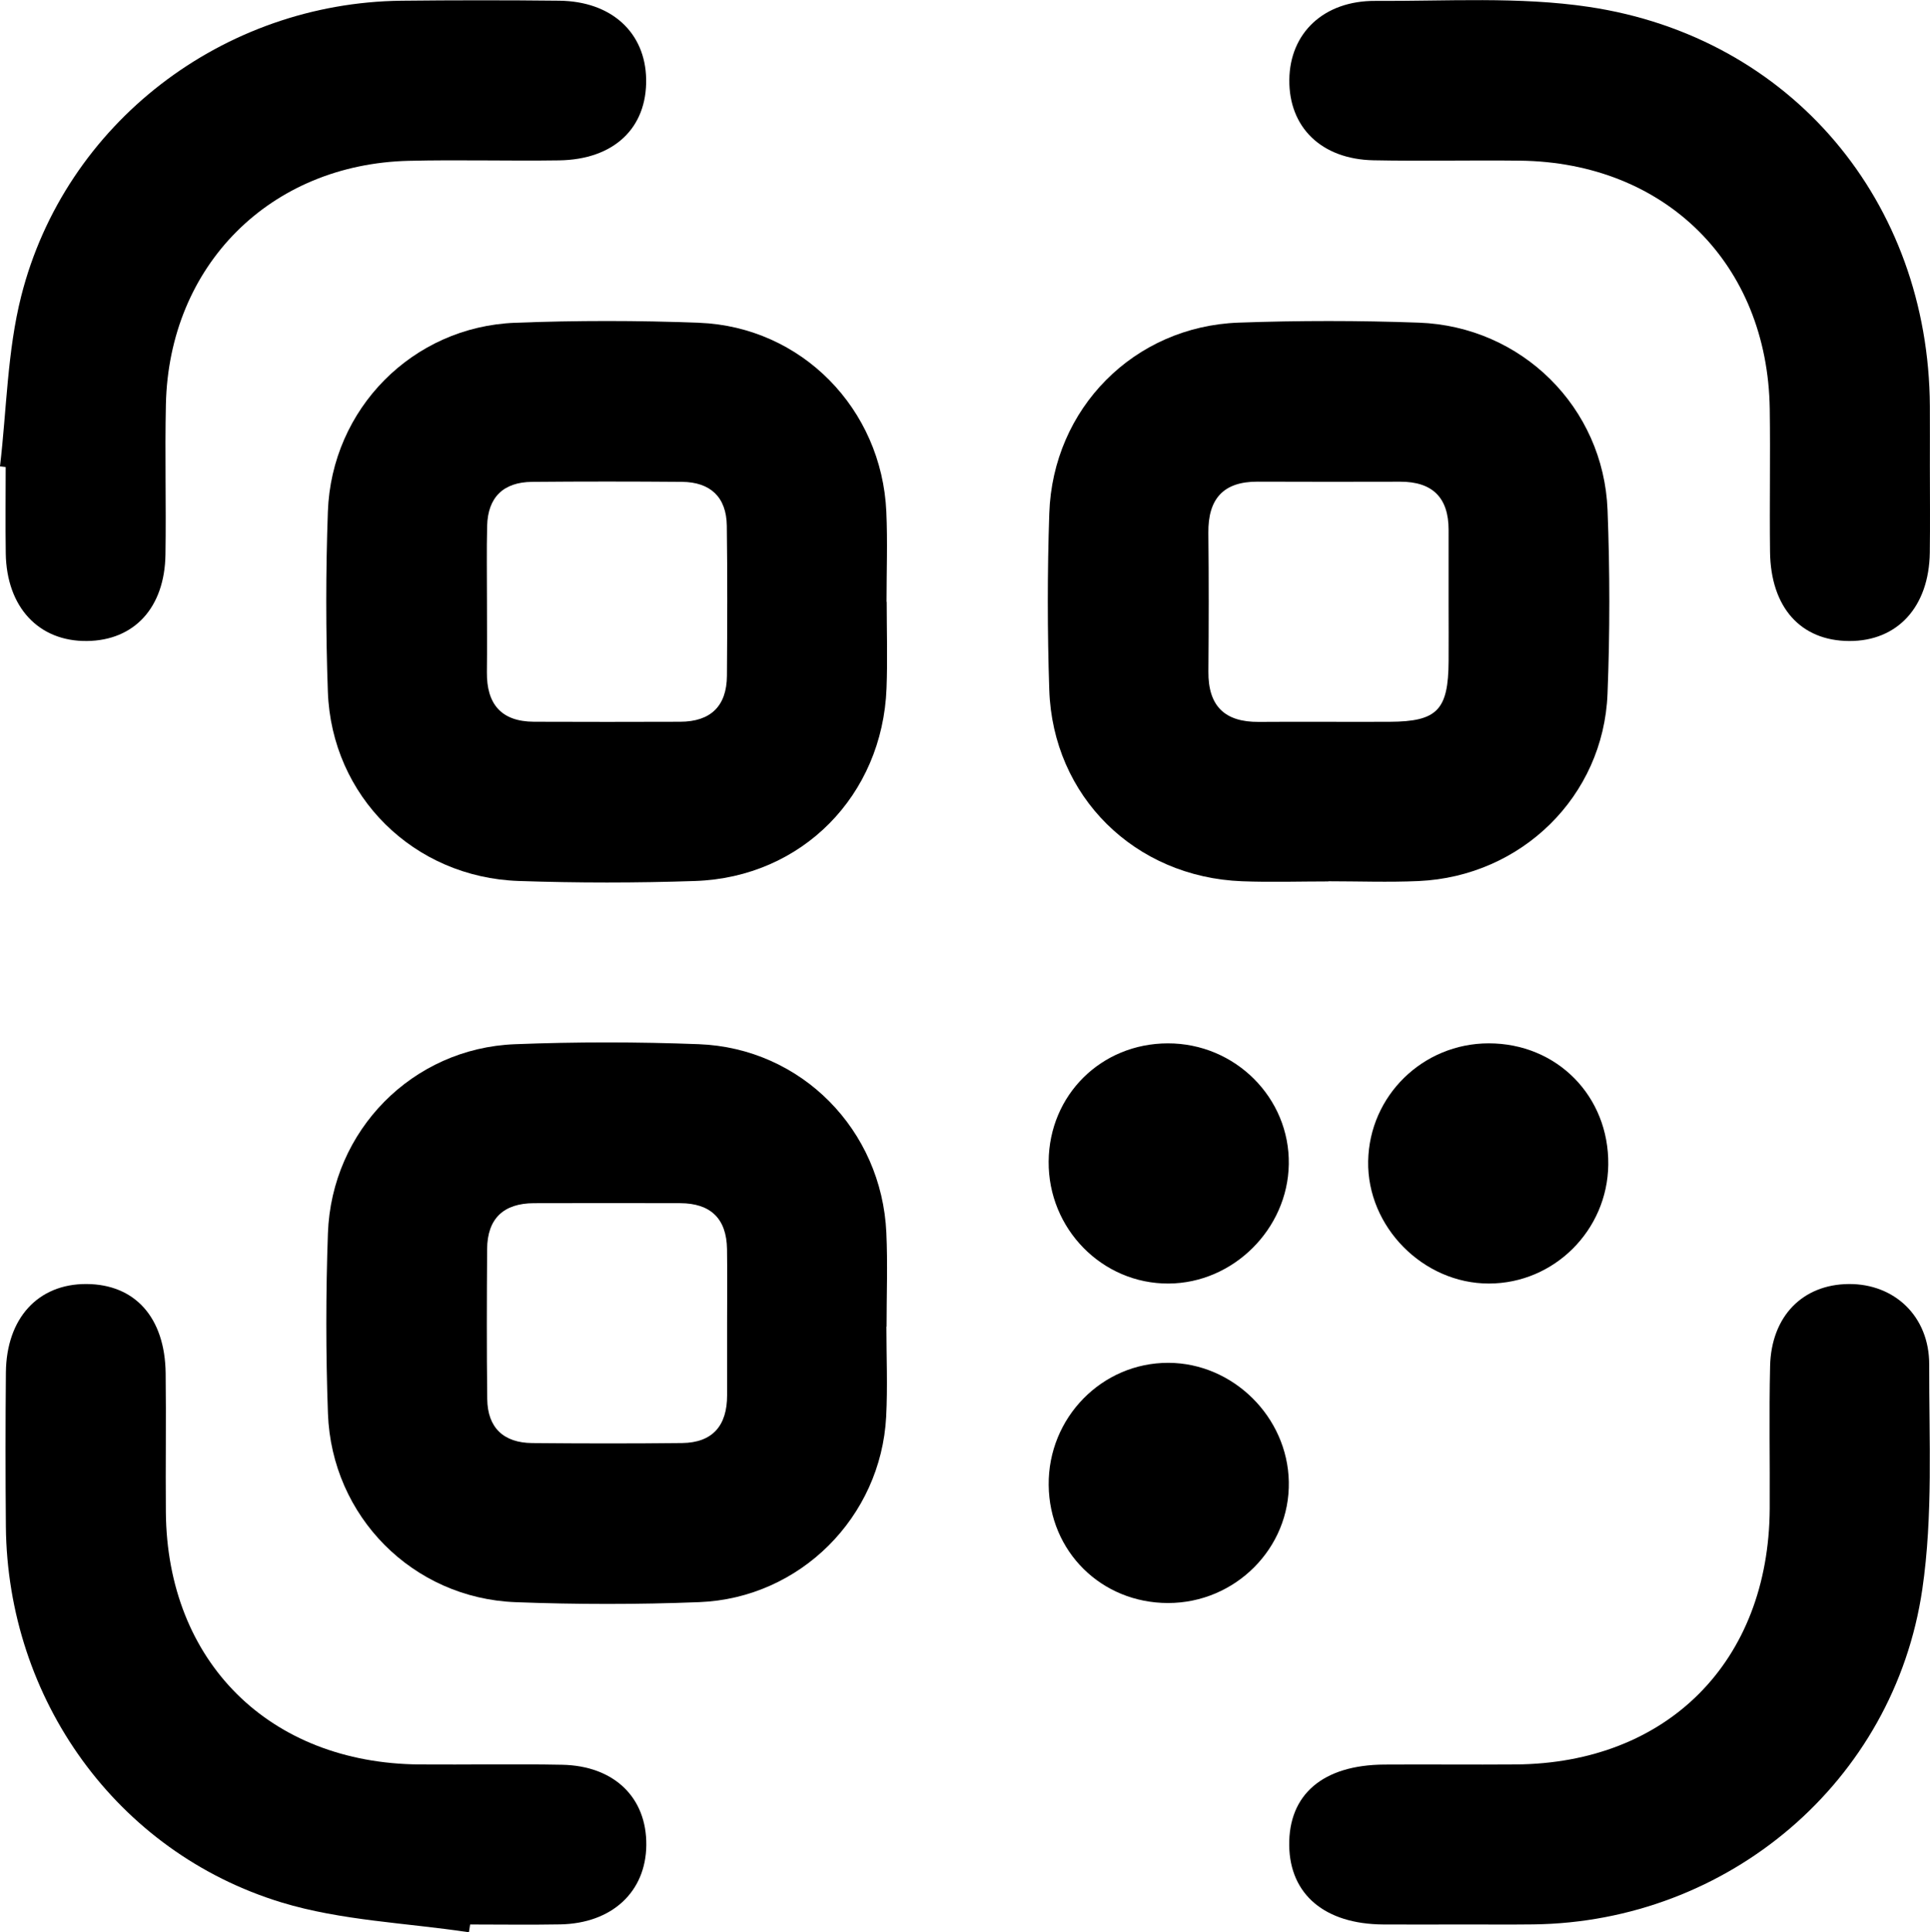
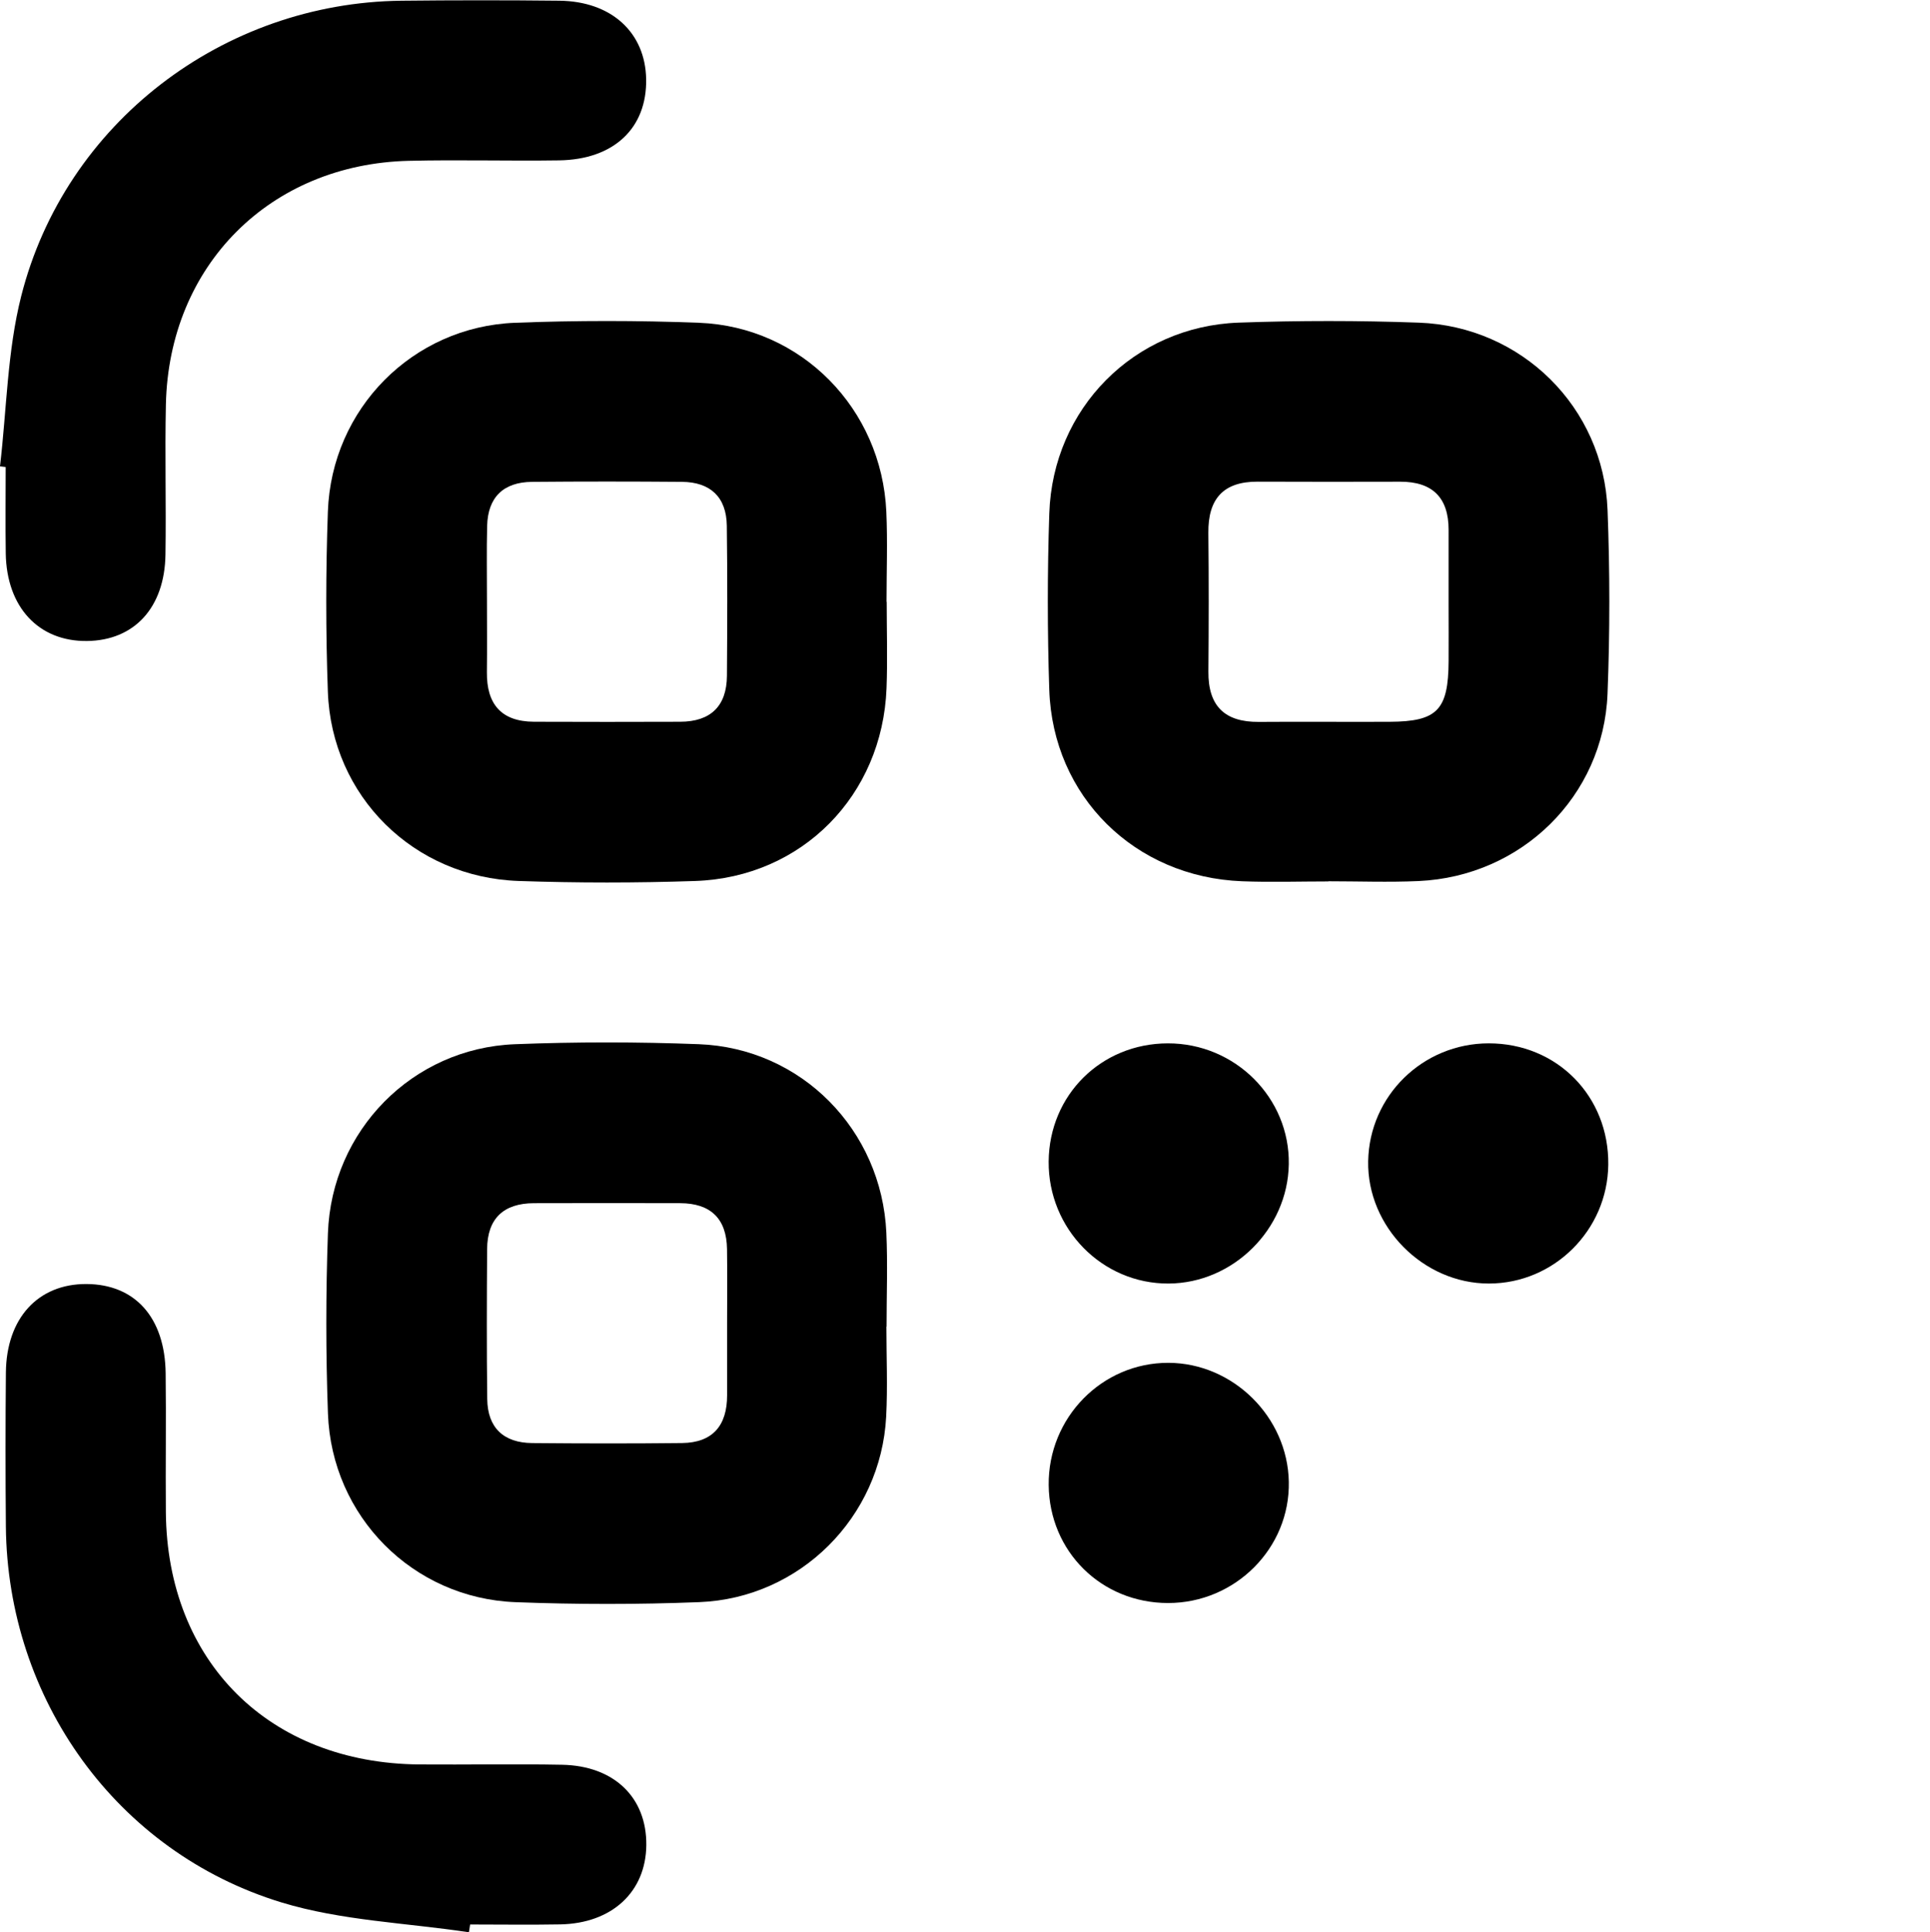
<svg xmlns="http://www.w3.org/2000/svg" xmlns:ns1="http://sodipodi.sourceforge.net/DTD/sodipodi-0.dtd" xmlns:ns2="http://www.inkscape.org/namespaces/inkscape" version="1.1" id="svg1" width="247.813" height="248.047" viewBox="0 0 247.813 248.047" ns1:docname="7dd320cd-512d-4766-8e65-d026cf28dbe2.ai">
  <defs id="defs1">
    <clipPath clipPathUnits="userSpaceOnUse" id="clipPath2">
      <path d="M 0,186.035 H 185.86 V 0 H 0 Z" transform="translate(-46.894,-128.183)" id="path2" />
    </clipPath>
    <clipPath clipPathUnits="userSpaceOnUse" id="clipPath4">
      <path d="M 0,186.035 H 185.86 V 0 H 0 Z" transform="translate(-139.5,-127.788)" id="path4" />
    </clipPath>
    <clipPath clipPathUnits="userSpaceOnUse" id="clipPath6">
      <path d="M 0,186.035 H 185.86 V 0 H 0 Z" transform="translate(-70.02,-58.556)" id="path6" />
    </clipPath>
    <clipPath clipPathUnits="userSpaceOnUse" id="clipPath8">
-       <path d="M 0,186.035 H 185.86 V 0 H 0 Z" transform="translate(-185.847,-141.147)" id="path8" />
+       <path d="M 0,186.035 V 0 H 0 Z" transform="translate(-185.847,-141.147)" id="path8" />
    </clipPath>
    <clipPath clipPathUnits="userSpaceOnUse" id="clipPath10">
      <path d="M 0,186.035 H 185.86 V 0 H 0 Z" transform="translate(-45.159)" id="path10" />
    </clipPath>
    <clipPath clipPathUnits="userSpaceOnUse" id="clipPath12">
      <path d="M 0,186.035 H 185.86 V 0 H 0 Z" transform="translate(0,-141.135)" id="path12" />
    </clipPath>
    <clipPath clipPathUnits="userSpaceOnUse" id="clipPath14">
      <path d="M 0,186.035 H 185.86 V 0 H 0 Z" transform="translate(-140.79,-0.752)" id="path14" />
    </clipPath>
    <clipPath clipPathUnits="userSpaceOnUse" id="clipPath16">
      <path d="M 0,186.035 H 185.86 V 0 H 0 Z" transform="translate(-100.985,-74.218)" id="path16" />
    </clipPath>
    <clipPath clipPathUnits="userSpaceOnUse" id="clipPath18">
      <path d="M 0,186.035 H 185.86 V 0 H 0 Z" transform="translate(-143.358,-85.585)" id="path18" />
    </clipPath>
    <clipPath clipPathUnits="userSpaceOnUse" id="clipPath20">
      <path d="M 0,186.035 H 185.86 V 0 H 0 Z" transform="translate(-112.481,-31.7)" id="path20" />
    </clipPath>
  </defs>
  <ns1:namedview id="namedview1" pagecolor="#000000" bordercolor="#000000" borderopacity="0.25" ns2:showpageshadow="2" ns2:pageopacity="0.0" ns2:pagecheckerboard="0" ns2:deskcolor="#d1d1d1">
    <ns2:page x="0" y="0" ns2:label="1" id="page1" width="247.813" height="248.047" margin="0" bleed="0" />
  </ns1:namedview>
  <g id="layer-MC0" ns2:groupmode="layer" ns2:label="Vrstva 3">
    <path id="path1" d="m 0,0 c 0,-2.287 0.021,-4.574 -0.005,-6.86 -0.035,-3.075 1.381,-4.765 4.533,-4.778 4.695,-0.02 9.39,-0.016 14.086,-10e-4 2.928,0.009 4.483,1.496 4.503,4.433 0.033,4.814 0.052,9.629 -0.012,14.442 -0.037,2.76 -1.581,4.204 -4.326,4.227 C 13.964,11.502 9.148,11.505 4.333,11.461 1.587,11.436 0.087,9.981 0.018,7.221 -0.042,4.815 0.005,2.407 0,0 m 38.506,-0.09 c 0,-2.772 0.089,-5.547 -0.016,-8.315 -0.391,-10.333 -8.148,-18.22 -18.433,-18.57 -5.659,-0.192 -11.336,-0.191 -16.995,0.001 -10.123,0.344 -18.027,8.167 -18.387,18.223 -0.207,5.777 -0.206,11.573 10e-4,17.35 0.355,9.91 8.171,17.804 18.037,18.184 5.898,0.227 11.819,0.228 17.717,-0.001 9.863,-0.383 17.595,-8.274 18.04,-18.196 0.129,-2.887 0.02,-5.784 0.02,-8.676 0.005,0 0.011,0 0.016,0" style="fill:#000000;fill-opacity:1;fill-rule:nonzero;stroke:none" transform="matrix(1.333,0,0,-1.333,62.525,77.136)" clip-path="url(#clipPath2)" />
    <path id="path3" d="m 0,0 c 0,2.407 -0.003,4.814 0.001,7.221 0.004,3.113 -1.545,4.657 -4.662,4.652 -4.574,-0.008 -9.149,-0.018 -13.724,0.004 -3.333,0.015 -4.791,-1.676 -4.756,-4.934 0.049,-4.452 0.04,-8.906 0.004,-13.358 -0.027,-3.299 1.557,-4.87 4.849,-4.843 4.214,0.033 8.427,-0.011 12.641,0.011 4.558,0.024 5.621,1.134 5.648,5.831 C 0.012,-3.611 0.003,-1.805 0,0 m -11.577,-26.621 c -2.773,0 -5.549,-0.09 -8.318,0.016 -10.33,0.395 -18.23,8.168 -18.57,18.438 -0.187,5.658 -0.188,11.332 0.002,16.99 0.339,10.11 8.168,18.007 18.238,18.368 5.778,0.207 11.577,0.207 17.355,-0.002 C 7.05,26.83 14.929,19.028 15.312,9.152 15.54,3.256 15.542,-2.663 15.309,-8.559 14.922,-18.417 7.024,-26.143 -2.899,-26.586 c -2.887,-0.129 -5.785,-0.02 -8.678,-0.02 0,-0.005 0,-0.01 0,-0.015" style="fill:#000000;fill-opacity:1;fill-rule:nonzero;stroke:none" transform="matrix(1.333,0,0,-1.333,186,77.663)" clip-path="url(#clipPath4)" />
    <path id="path5" d="m 0,0 c 0,2.407 0.028,4.814 -0.007,7.221 -0.043,2.941 -1.589,4.414 -4.516,4.421 -4.695,0.012 -9.39,0.013 -14.085,-10e-4 -2.927,-0.008 -4.489,-1.481 -4.508,-4.425 -0.03,-4.814 -0.049,-9.628 0.012,-14.442 0.034,-2.763 1.581,-4.207 4.32,-4.233 4.815,-0.045 9.631,-0.052 14.446,0.002 2.962,0.034 4.341,1.698 4.339,4.597 C 0,-4.573 0.001,-2.287 0,0 m 15.345,-0.247 c 0,-2.892 0.128,-5.79 -0.023,-8.674 -0.507,-9.666 -8.289,-17.474 -17.998,-17.857 -5.898,-0.232 -11.819,-0.231 -17.717,-0.003 -9.882,0.381 -17.698,8.257 -18.056,18.166 -0.209,5.777 -0.207,11.573 -0.003,17.35 0.349,9.918 8.153,17.83 18.005,18.216 5.898,0.231 11.819,0.228 17.717,0.003 9.878,-0.376 17.622,-8.247 18.07,-18.163 0.136,-3.007 0.021,-6.025 0.021,-9.038 -0.005,0 -0.01,0 -0.016,0" style="fill:#000000;fill-opacity:1;fill-rule:nonzero;stroke:none" transform="matrix(1.333,0,0,-1.333,93.36,169.972)" clip-path="url(#clipPath6)" />
    <path id="path7" d="m 0,0 c 0,-2.772 0.032,-5.544 -0.007,-8.316 -0.073,-5.226 -3.109,-8.535 -7.762,-8.516 -4.676,0.018 -7.564,3.229 -7.628,8.6 -0.055,4.579 0.039,9.16 -0.027,13.739 -0.201,13.976 -10.045,23.758 -24.065,23.921 -4.701,0.055 -9.405,-0.057 -14.105,0.036 -5.016,0.098 -8.155,3.175 -8.107,7.753 0.047,4.5 3.313,7.626 8.293,7.597 6.862,-0.039 13.828,0.428 20.562,-0.578 C -13.344,41.323 -0.106,25.474 -0.001,5.785 0.009,3.857 0,1.928 0,0" style="fill:#000000;fill-opacity:1;fill-rule:nonzero;stroke:none" transform="matrix(1.333,0,0,-1.333,247.797,59.851)" clip-path="url(#clipPath8)" />
    <path id="path9" d="m 0,0 c -6.032,0.913 -12.281,1.113 -18.054,2.874 -15.903,4.852 -26.399,19.591 -26.55,36.213 -0.044,4.941 -0.044,9.883 0.002,14.824 0.049,5.229 3.099,8.537 7.754,8.517 4.682,-0.02 7.567,-3.221 7.634,-8.593 0.055,-4.458 -0.017,-8.918 0.02,-13.377 0.12,-14.395 9.962,-24.184 24.427,-24.296 4.581,-0.035 9.163,0.059 13.743,-0.031 5.022,-0.098 8.158,-3.164 8.11,-7.745 C 17.039,3.885 13.773,0.852 8.795,0.76 5.903,0.707 3.008,0.751 0.115,0.751 0.077,0.5 0.038,0.25 0,0" style="fill:#000000;fill-opacity:1;fill-rule:nonzero;stroke:none" transform="matrix(1.333,0,0,-1.333,60.212,248.047)" clip-path="url(#clipPath10)" />
    <path id="path11" d="m 0,0 c 0.645,5.476 0.701,11.102 2.045,16.401 4.226,16.663 19.444,28.253 36.638,28.441 5.063,0.055 10.128,0.056 15.191,0.001 5.013,-0.054 8.282,-3.05 8.367,-7.539 C 62.33,32.581 59.142,29.547 53.854,29.468 49.033,29.397 44.208,29.54 39.388,29.425 26.005,29.108 16.268,19.342 15.979,5.956 15.875,1.137 16.013,-3.686 15.938,-8.506 c -0.081,-5.106 -3,-8.256 -7.547,-8.313 C 3.73,-16.877 0.633,-13.565 0.555,-8.381 0.513,-5.609 0.548,-2.837 0.548,-0.065 0.365,-0.043 0.183,-0.022 0,0" style="fill:#000000;fill-opacity:1;fill-rule:nonzero;stroke:none" transform="matrix(1.333,0,0,-1.333,0,59.867)" clip-path="url(#clipPath12)" />
-     <path id="path13" d="m 0,0 c -2.532,-0.003 -5.064,-0.017 -7.595,0 -5.607,0.036 -8.98,2.877 -9.047,7.599 -0.069,4.922 3.245,7.761 9.158,7.799 4.22,0.027 8.439,-0.02 12.659,0.012 14.631,0.109 24.38,9.921 24.467,24.62 0.027,4.579 -0.069,9.161 0.037,13.738 0.111,4.806 3.136,7.872 7.575,7.907 4.403,0.034 7.762,-3.111 7.751,-7.756 C 44.987,46.702 45.382,39.381 44.342,32.288 41.62,13.704 25.6,0.23 6.872,0.007 4.582,-0.021 2.291,0.003 0,0" style="fill:#000000;fill-opacity:1;fill-rule:nonzero;stroke:none" transform="matrix(1.333,0,0,-1.333,187.72,247.044)" clip-path="url(#clipPath14)" />
    <path id="path15" d="M 0,0 C 0.057,6.4 5.061,11.356 11.478,11.368 17.969,11.38 23.241,6.108 23.132,-0.284 23.025,-6.525 17.771,-11.732 11.551,-11.763 5.154,-11.795 -0.057,-6.488 0,0" style="fill:#000000;fill-opacity:1;fill-rule:nonzero;stroke:none" transform="matrix(1.333,0,0,-1.333,134.647,149.089)" clip-path="url(#clipPath16)" />
    <path id="path17" d="M 0,0 C 6.574,0.007 11.597,-5.083 11.523,-11.677 11.453,-18 6.31,-23.124 0.028,-23.131 -6.314,-23.138 -11.723,-17.658 -11.606,-11.342 -11.49,-5.043 -6.337,-0.007 0,0" style="fill:#000000;fill-opacity:1;fill-rule:nonzero;stroke:none" transform="matrix(1.333,0,0,-1.333,191.144,133.934)" clip-path="url(#clipPath18)" />
    <path id="path19" d="M 0,0 C -6.419,0.004 -11.428,4.951 -11.495,11.354 -11.563,17.842 -6.367,23.148 0.038,23.131 6.261,23.113 11.517,17.921 11.636,11.673 11.758,5.286 6.484,-0.004 0,0" style="fill:#000000;fill-opacity:1;fill-rule:nonzero;stroke:none" transform="matrix(1.333,0,0,-1.333,149.974,205.78)" clip-path="url(#clipPath20)" />
  </g>
</svg>